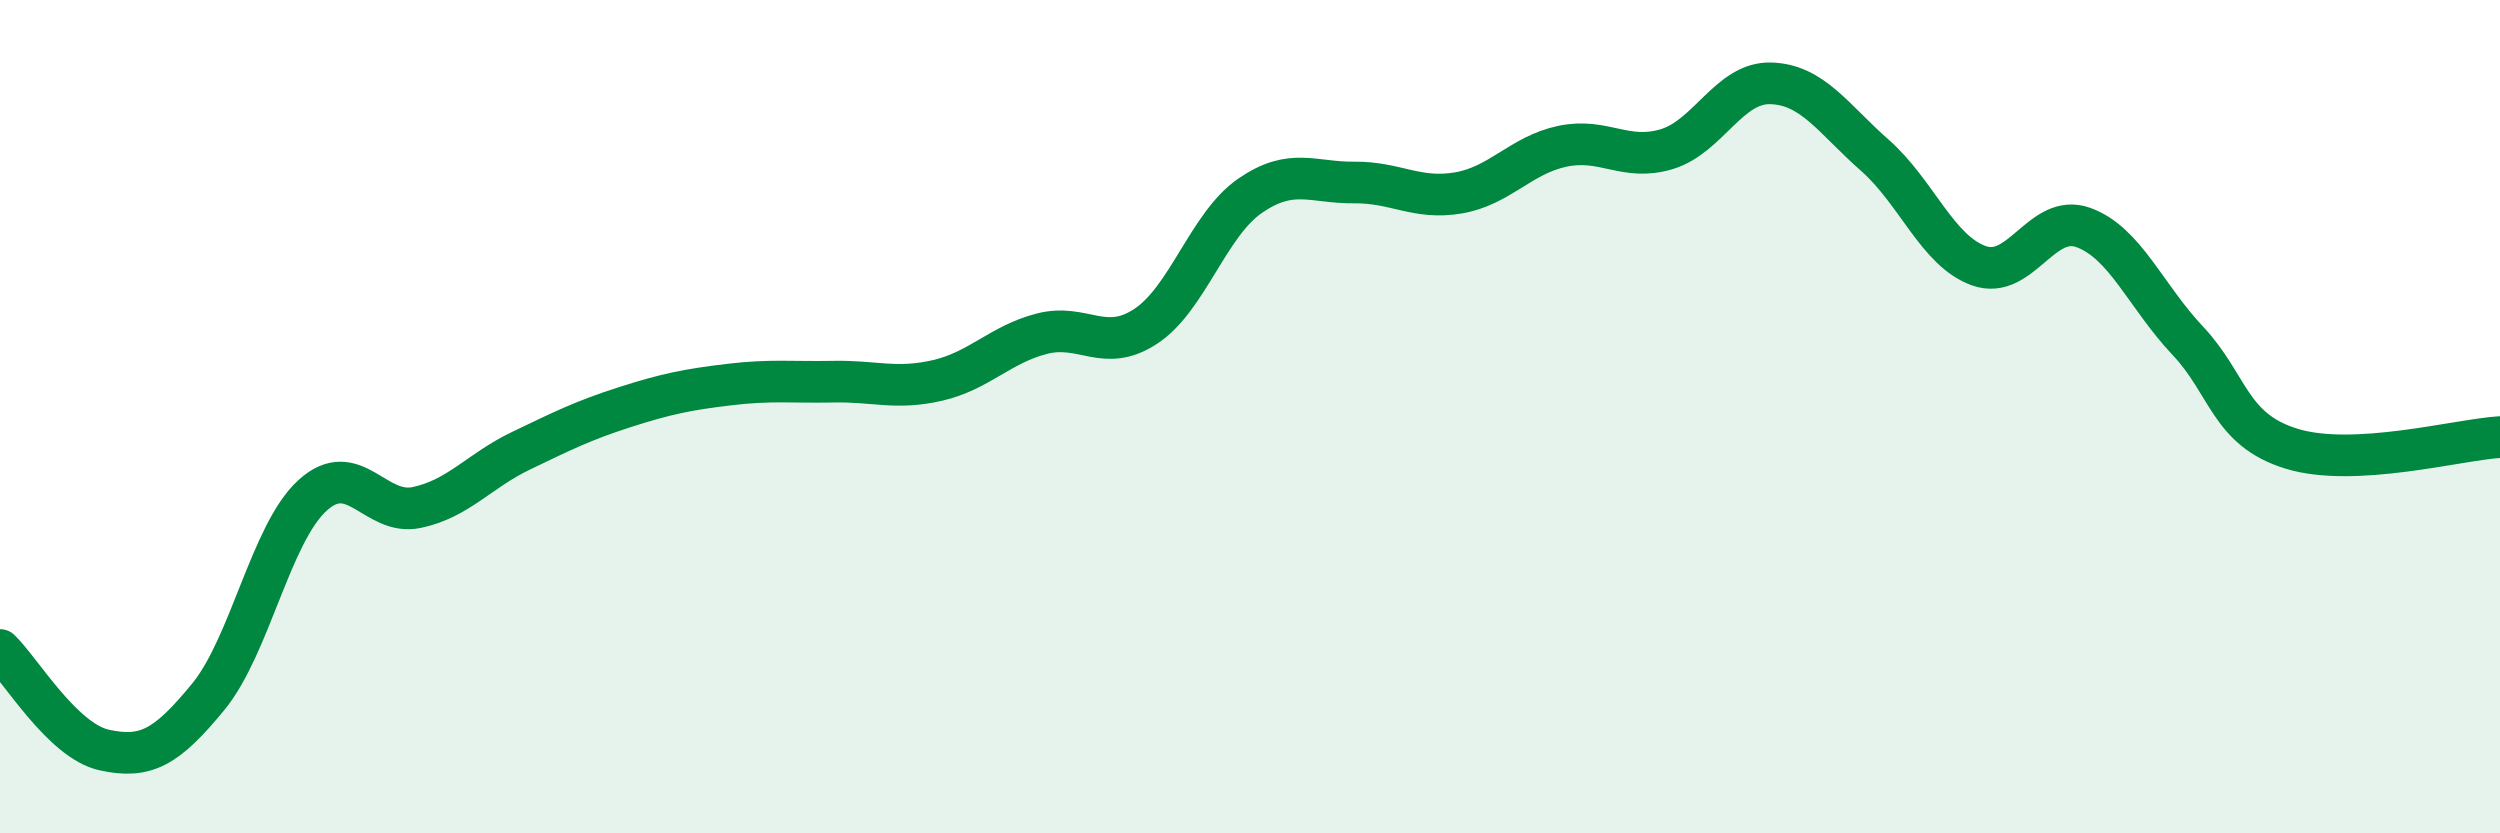
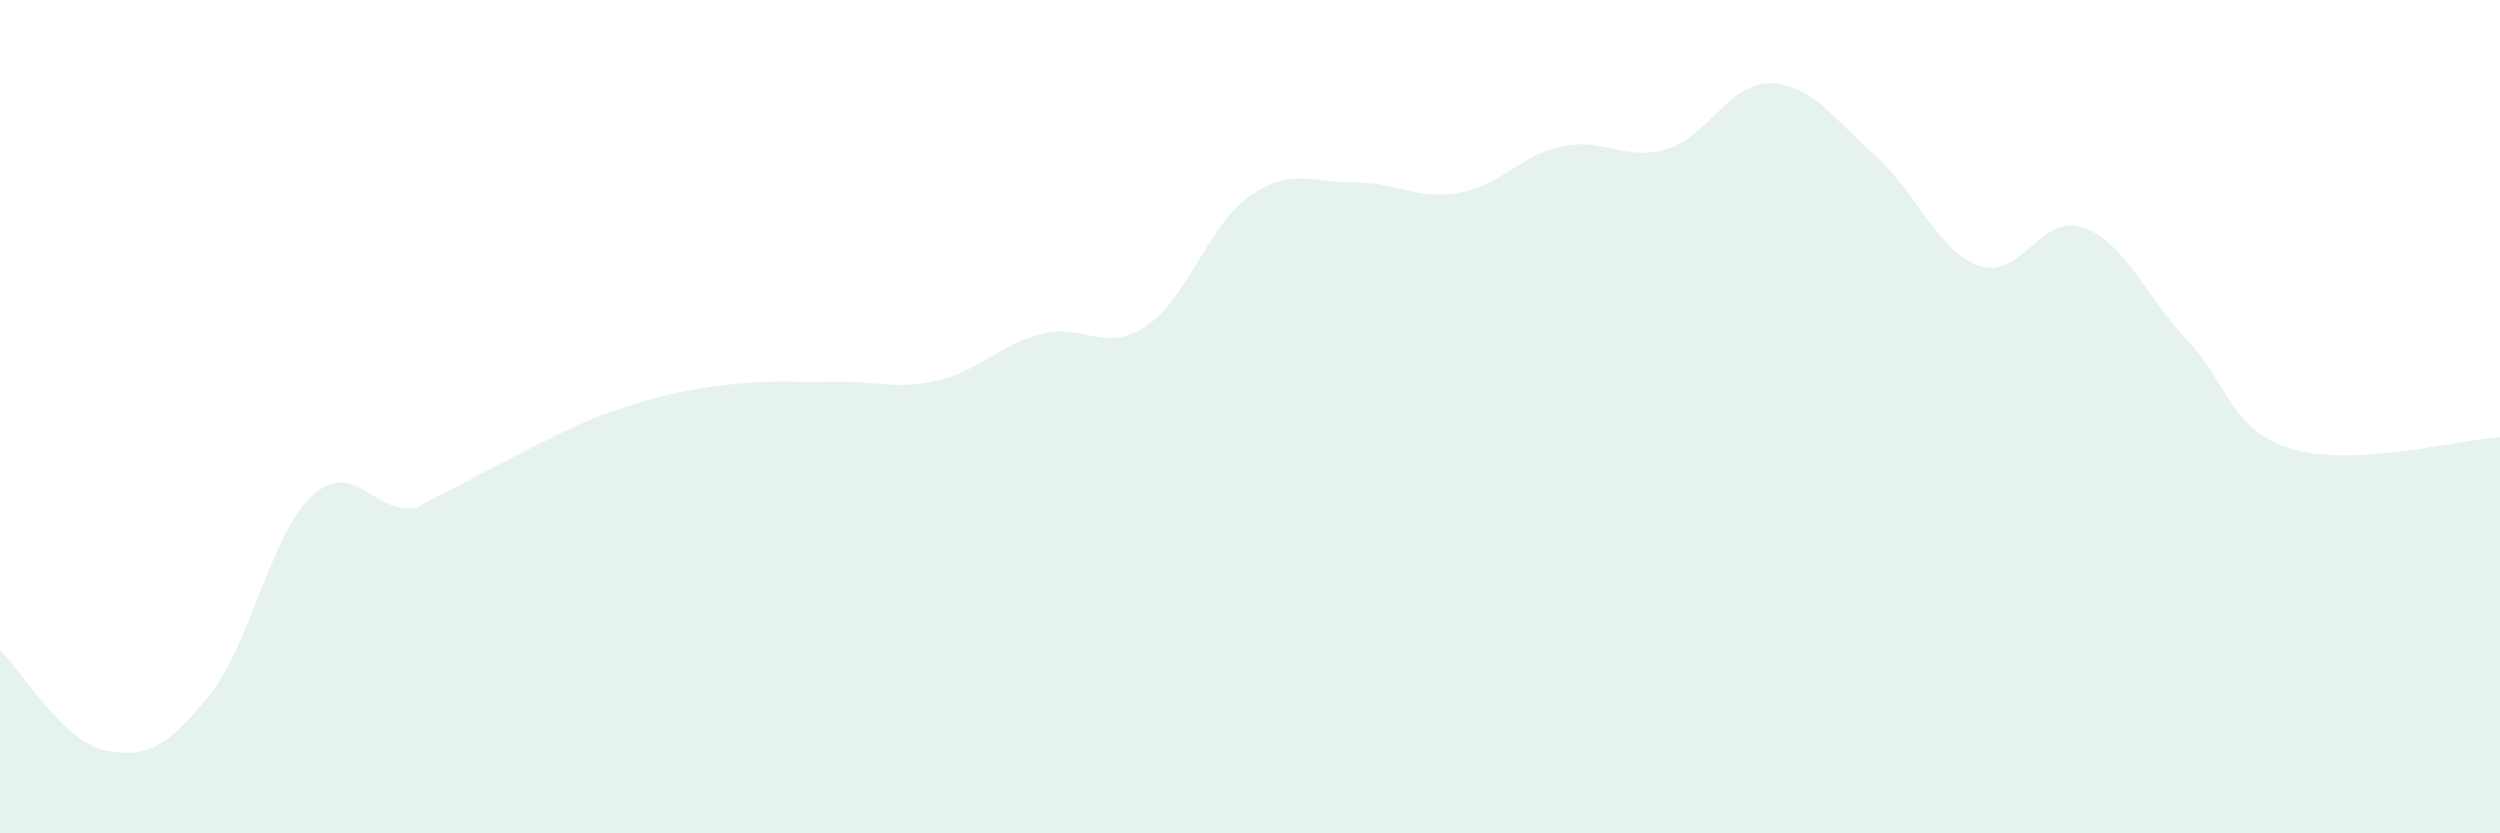
<svg xmlns="http://www.w3.org/2000/svg" width="60" height="20" viewBox="0 0 60 20">
-   <path d="M 0,15.6 C 0.5,16.08 1.5,17.78 2.5,18 C 3.5,18.22 4,17.94 5,16.72 C 6,15.5 6.5,12.8 7.5,11.89 C 8.5,10.98 9,12.39 10,12.18 C 11,11.97 11.5,11.3 12.5,10.82 C 13.5,10.34 14,10.09 15,9.77 C 16,9.45 16.5,9.35 17.5,9.23 C 18.5,9.11 19,9.18 20,9.16 C 21,9.14 21.5,9.36 22.5,9.13 C 23.5,8.9 24,8.27 25,8.01 C 26,7.75 26.5,8.49 27.5,7.83 C 28.5,7.17 29,5.39 30,4.7 C 31,4.01 31.5,4.39 32.5,4.38 C 33.5,4.37 34,4.8 35,4.63 C 36,4.46 36.5,3.72 37.5,3.51 C 38.5,3.3 39,3.88 40,3.58 C 41,3.28 41.5,1.97 42.5,2 C 43.5,2.03 44,2.85 45,3.73 C 46,4.61 46.5,6.03 47.5,6.38 C 48.5,6.73 49,5.1 50,5.46 C 51,5.82 51.5,7.11 52.5,8.17 C 53.5,9.23 53.5,10.31 55,10.77 C 56.5,11.23 59,10.55 60,10.49L60 20L0 20Z" fill="#008740" opacity="0.1" stroke-linecap="round" stroke-linejoin="round" />
-   <path d="M 0,15.6 C 0.5,16.08 1.5,17.78 2.5,18 C 3.5,18.22 4,17.94 5,16.72 C 6,15.5 6.5,12.8 7.5,11.89 C 8.5,10.98 9,12.39 10,12.18 C 11,11.97 11.5,11.3 12.5,10.82 C 13.5,10.34 14,10.09 15,9.77 C 16,9.45 16.5,9.35 17.5,9.23 C 18.5,9.11 19,9.18 20,9.16 C 21,9.14 21.5,9.36 22.5,9.13 C 23.5,8.9 24,8.27 25,8.01 C 26,7.75 26.5,8.49 27.5,7.83 C 28.5,7.17 29,5.39 30,4.7 C 31,4.01 31.5,4.39 32.5,4.38 C 33.5,4.37 34,4.8 35,4.63 C 36,4.46 36.5,3.72 37.5,3.51 C 38.5,3.3 39,3.88 40,3.58 C 41,3.28 41.5,1.97 42.5,2 C 43.5,2.03 44,2.85 45,3.73 C 46,4.61 46.5,6.03 47.5,6.38 C 48.5,6.73 49,5.1 50,5.46 C 51,5.82 51.5,7.11 52.5,8.17 C 53.5,9.23 53.5,10.31 55,10.77 C 56.5,11.23 59,10.55 60,10.49" stroke="#008740" stroke-width="1" fill="none" stroke-linecap="round" stroke-linejoin="round" />
+   <path d="M 0,15.6 C 0.5,16.08 1.5,17.78 2.5,18 C 3.5,18.22 4,17.94 5,16.72 C 6,15.5 6.5,12.8 7.5,11.89 C 8.5,10.98 9,12.39 10,12.18 C 13.5,10.34 14,10.09 15,9.77 C 16,9.45 16.5,9.35 17.5,9.23 C 18.5,9.11 19,9.18 20,9.16 C 21,9.14 21.5,9.36 22.5,9.13 C 23.5,8.9 24,8.27 25,8.01 C 26,7.75 26.5,8.49 27.5,7.83 C 28.5,7.17 29,5.39 30,4.7 C 31,4.01 31.5,4.39 32.5,4.38 C 33.5,4.37 34,4.8 35,4.63 C 36,4.46 36.5,3.72 37.5,3.51 C 38.5,3.3 39,3.88 40,3.58 C 41,3.28 41.5,1.97 42.5,2 C 43.5,2.03 44,2.85 45,3.73 C 46,4.61 46.5,6.03 47.5,6.38 C 48.5,6.73 49,5.1 50,5.46 C 51,5.82 51.5,7.11 52.5,8.17 C 53.5,9.23 53.5,10.31 55,10.77 C 56.5,11.23 59,10.55 60,10.49L60 20L0 20Z" fill="#008740" opacity="0.1" stroke-linecap="round" stroke-linejoin="round" />
</svg>